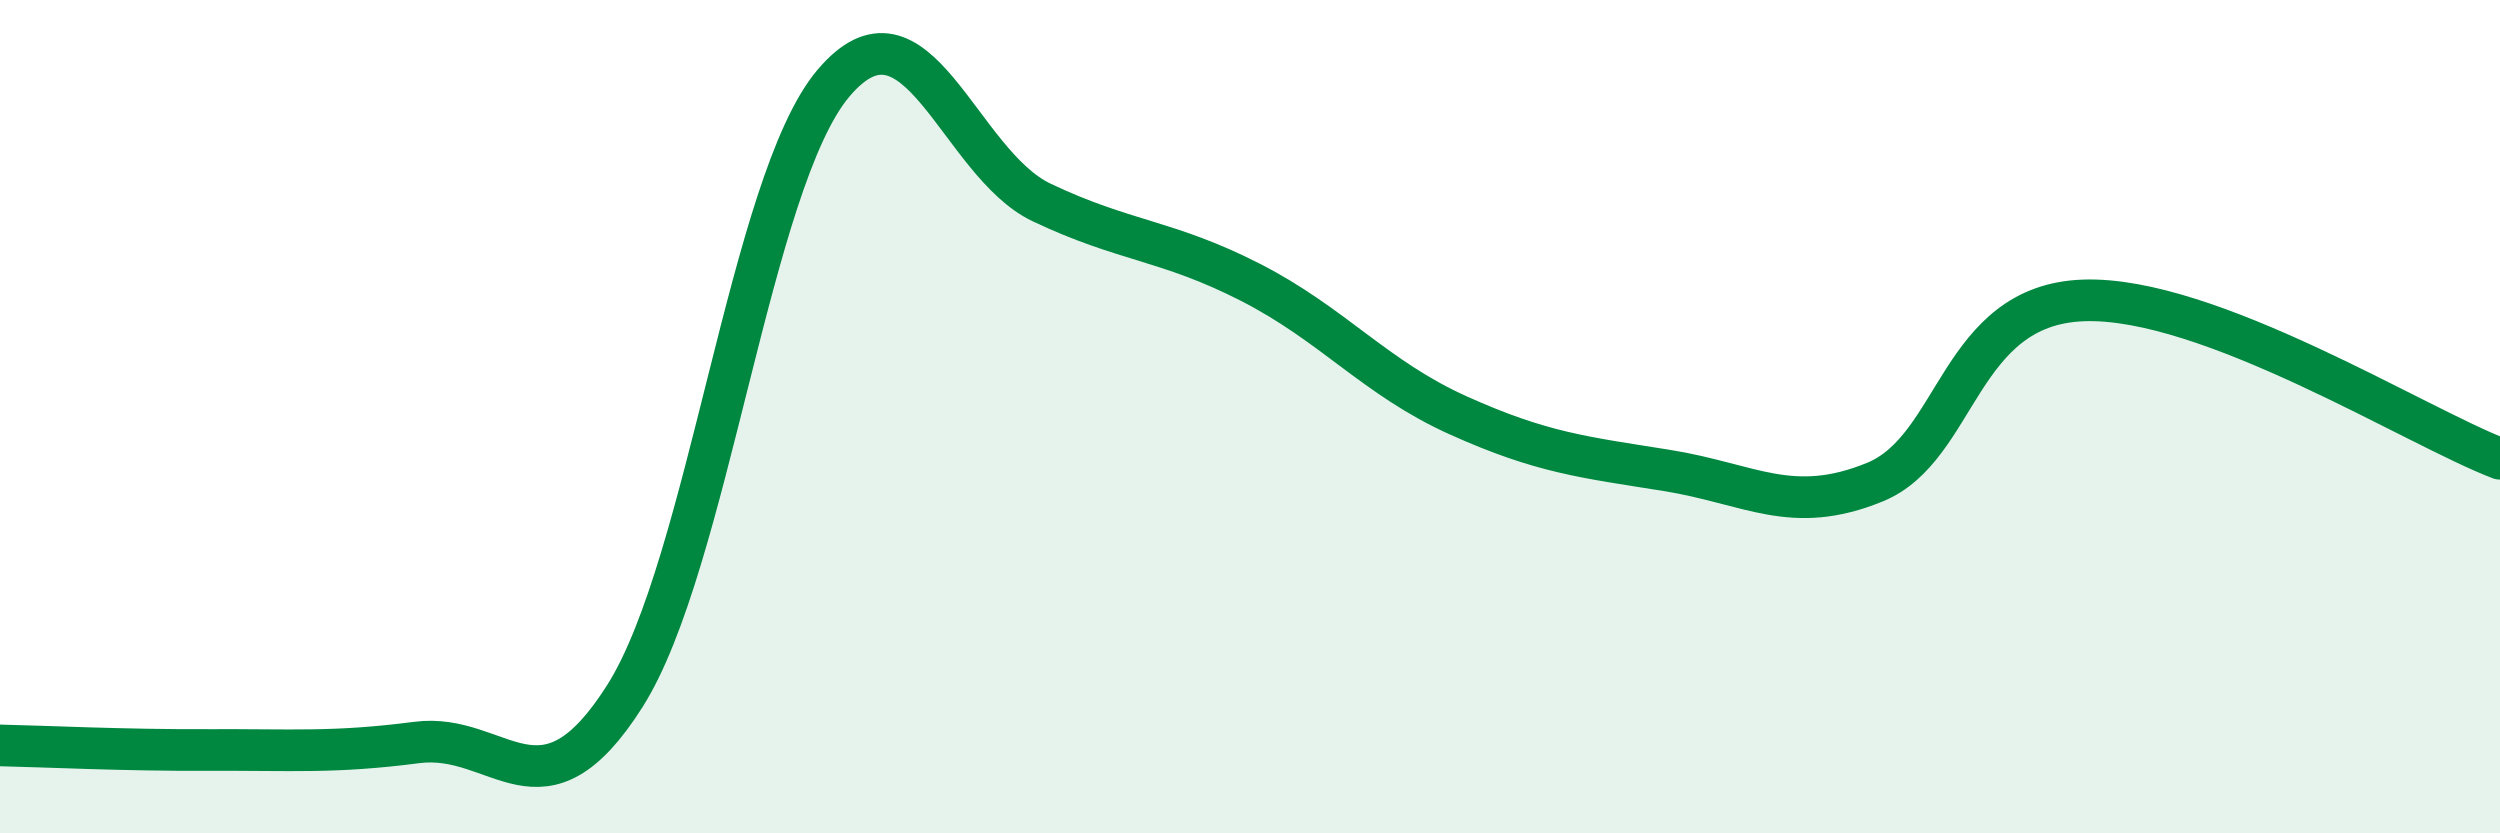
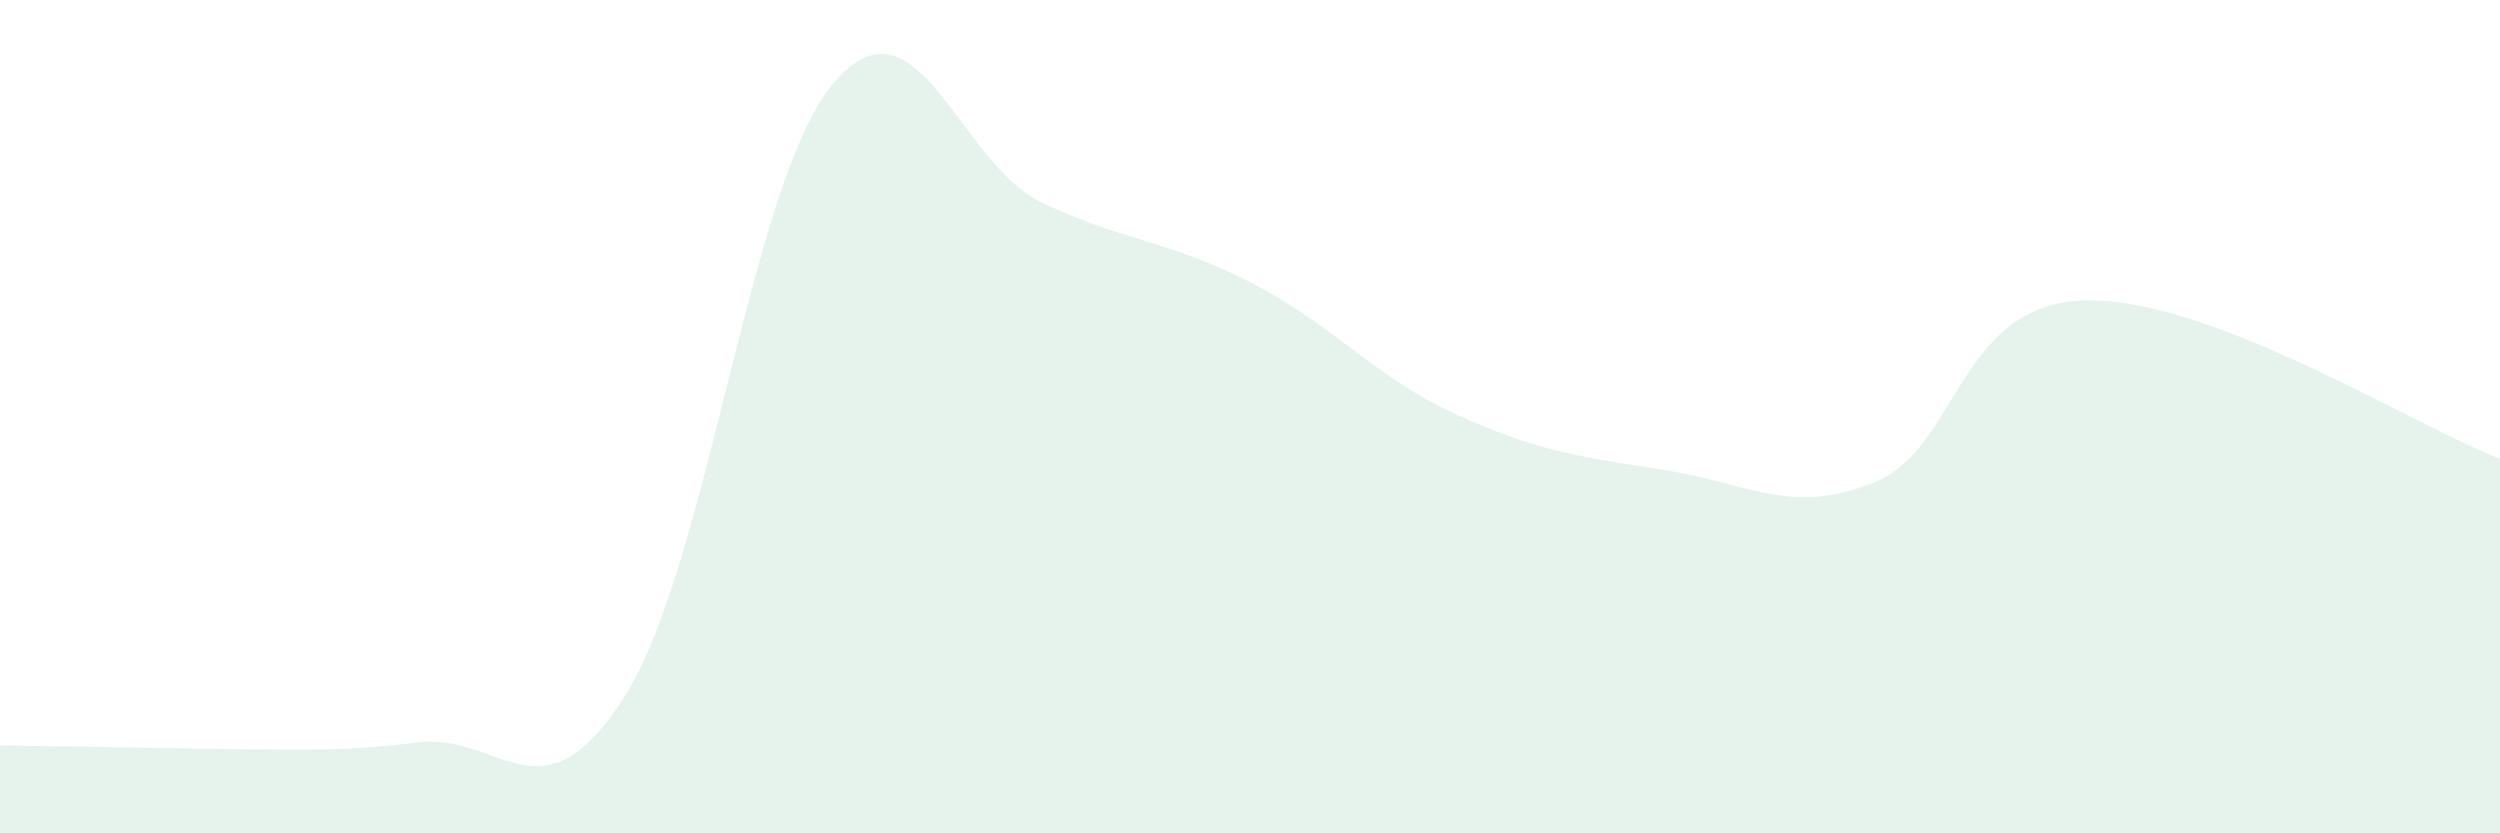
<svg xmlns="http://www.w3.org/2000/svg" width="60" height="20" viewBox="0 0 60 20">
-   <path d="M 0,17.89 C 1,17.91 3,18.01 5,18 C 7,17.99 8,18.08 10,17.82 C 12,17.56 13,19.86 15,16.7 C 17,13.54 18,4.37 20,2 C 22,-0.37 23,3.91 25,4.86 C 27,5.81 28,5.75 30,6.77 C 32,7.79 33,9.07 35,9.97 C 37,10.87 38,10.97 40,11.29 C 42,11.61 43,12.39 45,11.57 C 47,10.75 47,7.32 50,7.21 C 53,7.1 58,10.25 60,11.01L60 20L0 20Z" fill="#008740" opacity="0.1" stroke-linecap="round" stroke-linejoin="round" />
-   <path d="M 0,17.89 C 1,17.91 3,18.01 5,18 C 7,17.99 8,18.08 10,17.82 C 12,17.56 13,19.86 15,16.7 C 17,13.54 18,4.37 20,2 C 22,-0.37 23,3.91 25,4.86 C 27,5.81 28,5.75 30,6.77 C 32,7.79 33,9.07 35,9.97 C 37,10.87 38,10.97 40,11.29 C 42,11.61 43,12.39 45,11.57 C 47,10.75 47,7.32 50,7.21 C 53,7.1 58,10.25 60,11.01" stroke="#008740" stroke-width="1" fill="none" stroke-linecap="round" stroke-linejoin="round" />
+   <path d="M 0,17.89 C 7,17.99 8,18.08 10,17.82 C 12,17.56 13,19.86 15,16.7 C 17,13.54 18,4.37 20,2 C 22,-0.37 23,3.91 25,4.86 C 27,5.81 28,5.75 30,6.77 C 32,7.79 33,9.07 35,9.97 C 37,10.87 38,10.97 40,11.29 C 42,11.61 43,12.39 45,11.57 C 47,10.75 47,7.32 50,7.21 C 53,7.1 58,10.25 60,11.01L60 20L0 20Z" fill="#008740" opacity="0.1" stroke-linecap="round" stroke-linejoin="round" />
</svg>